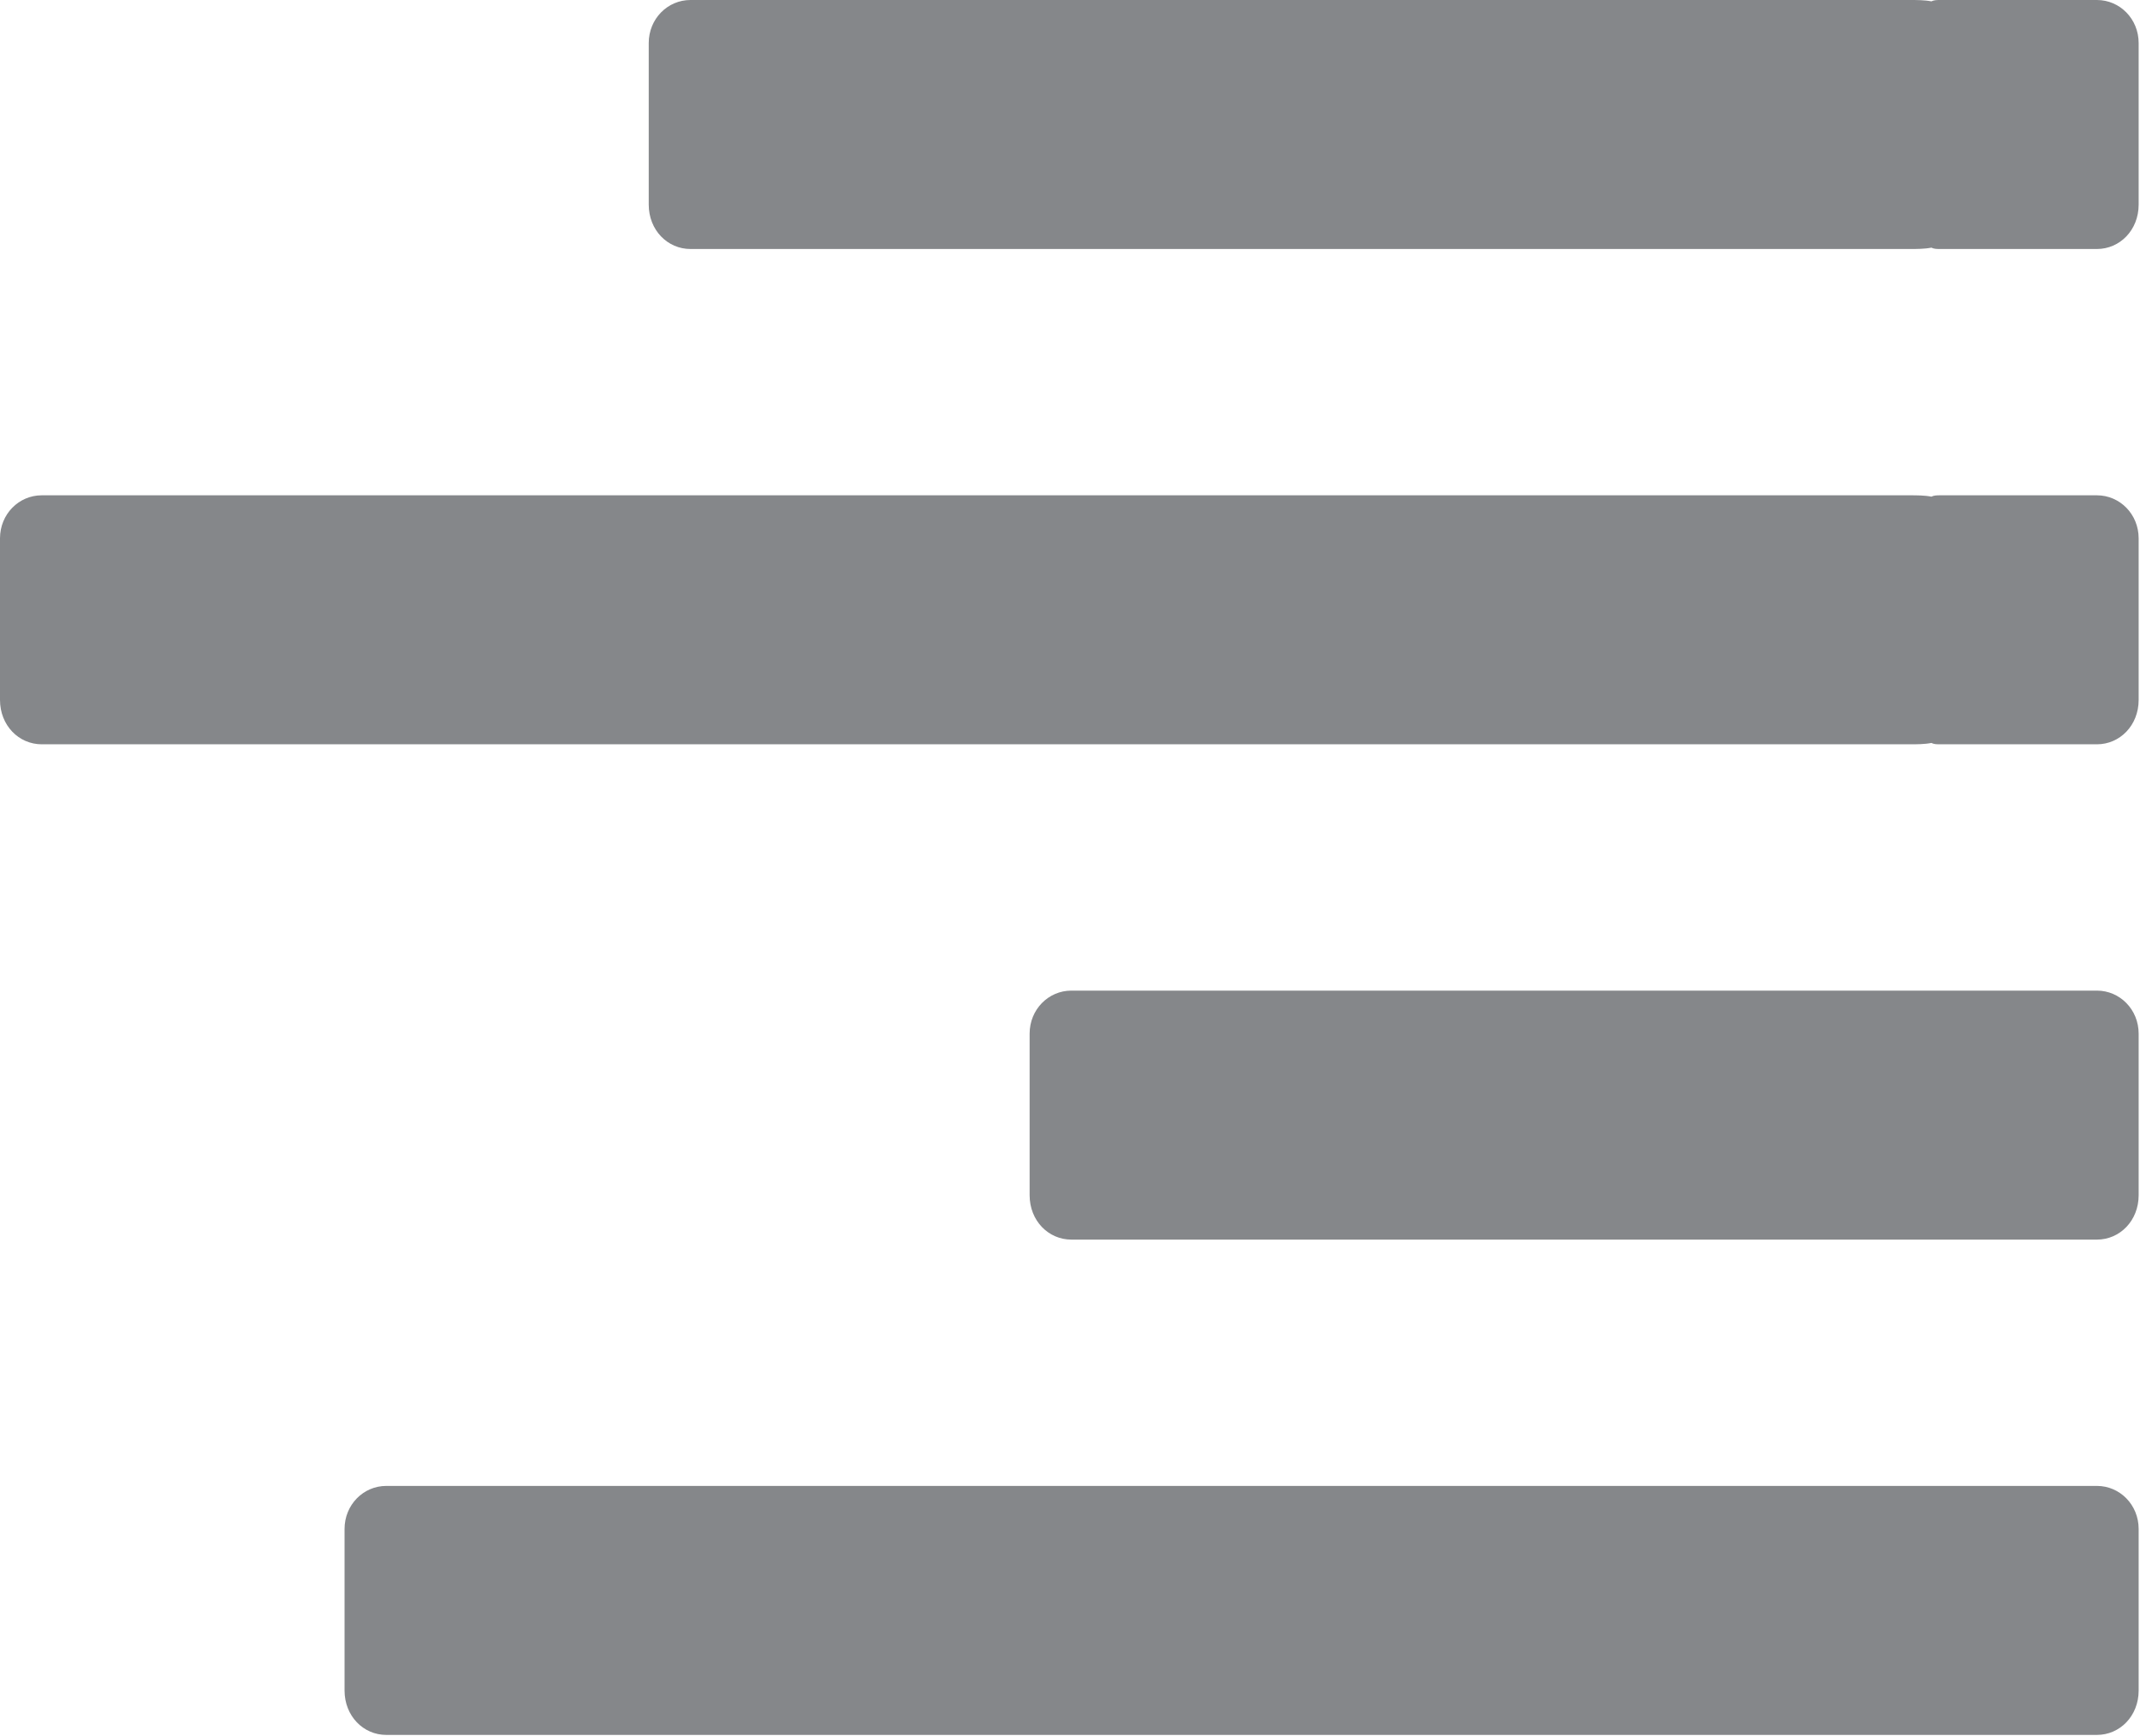
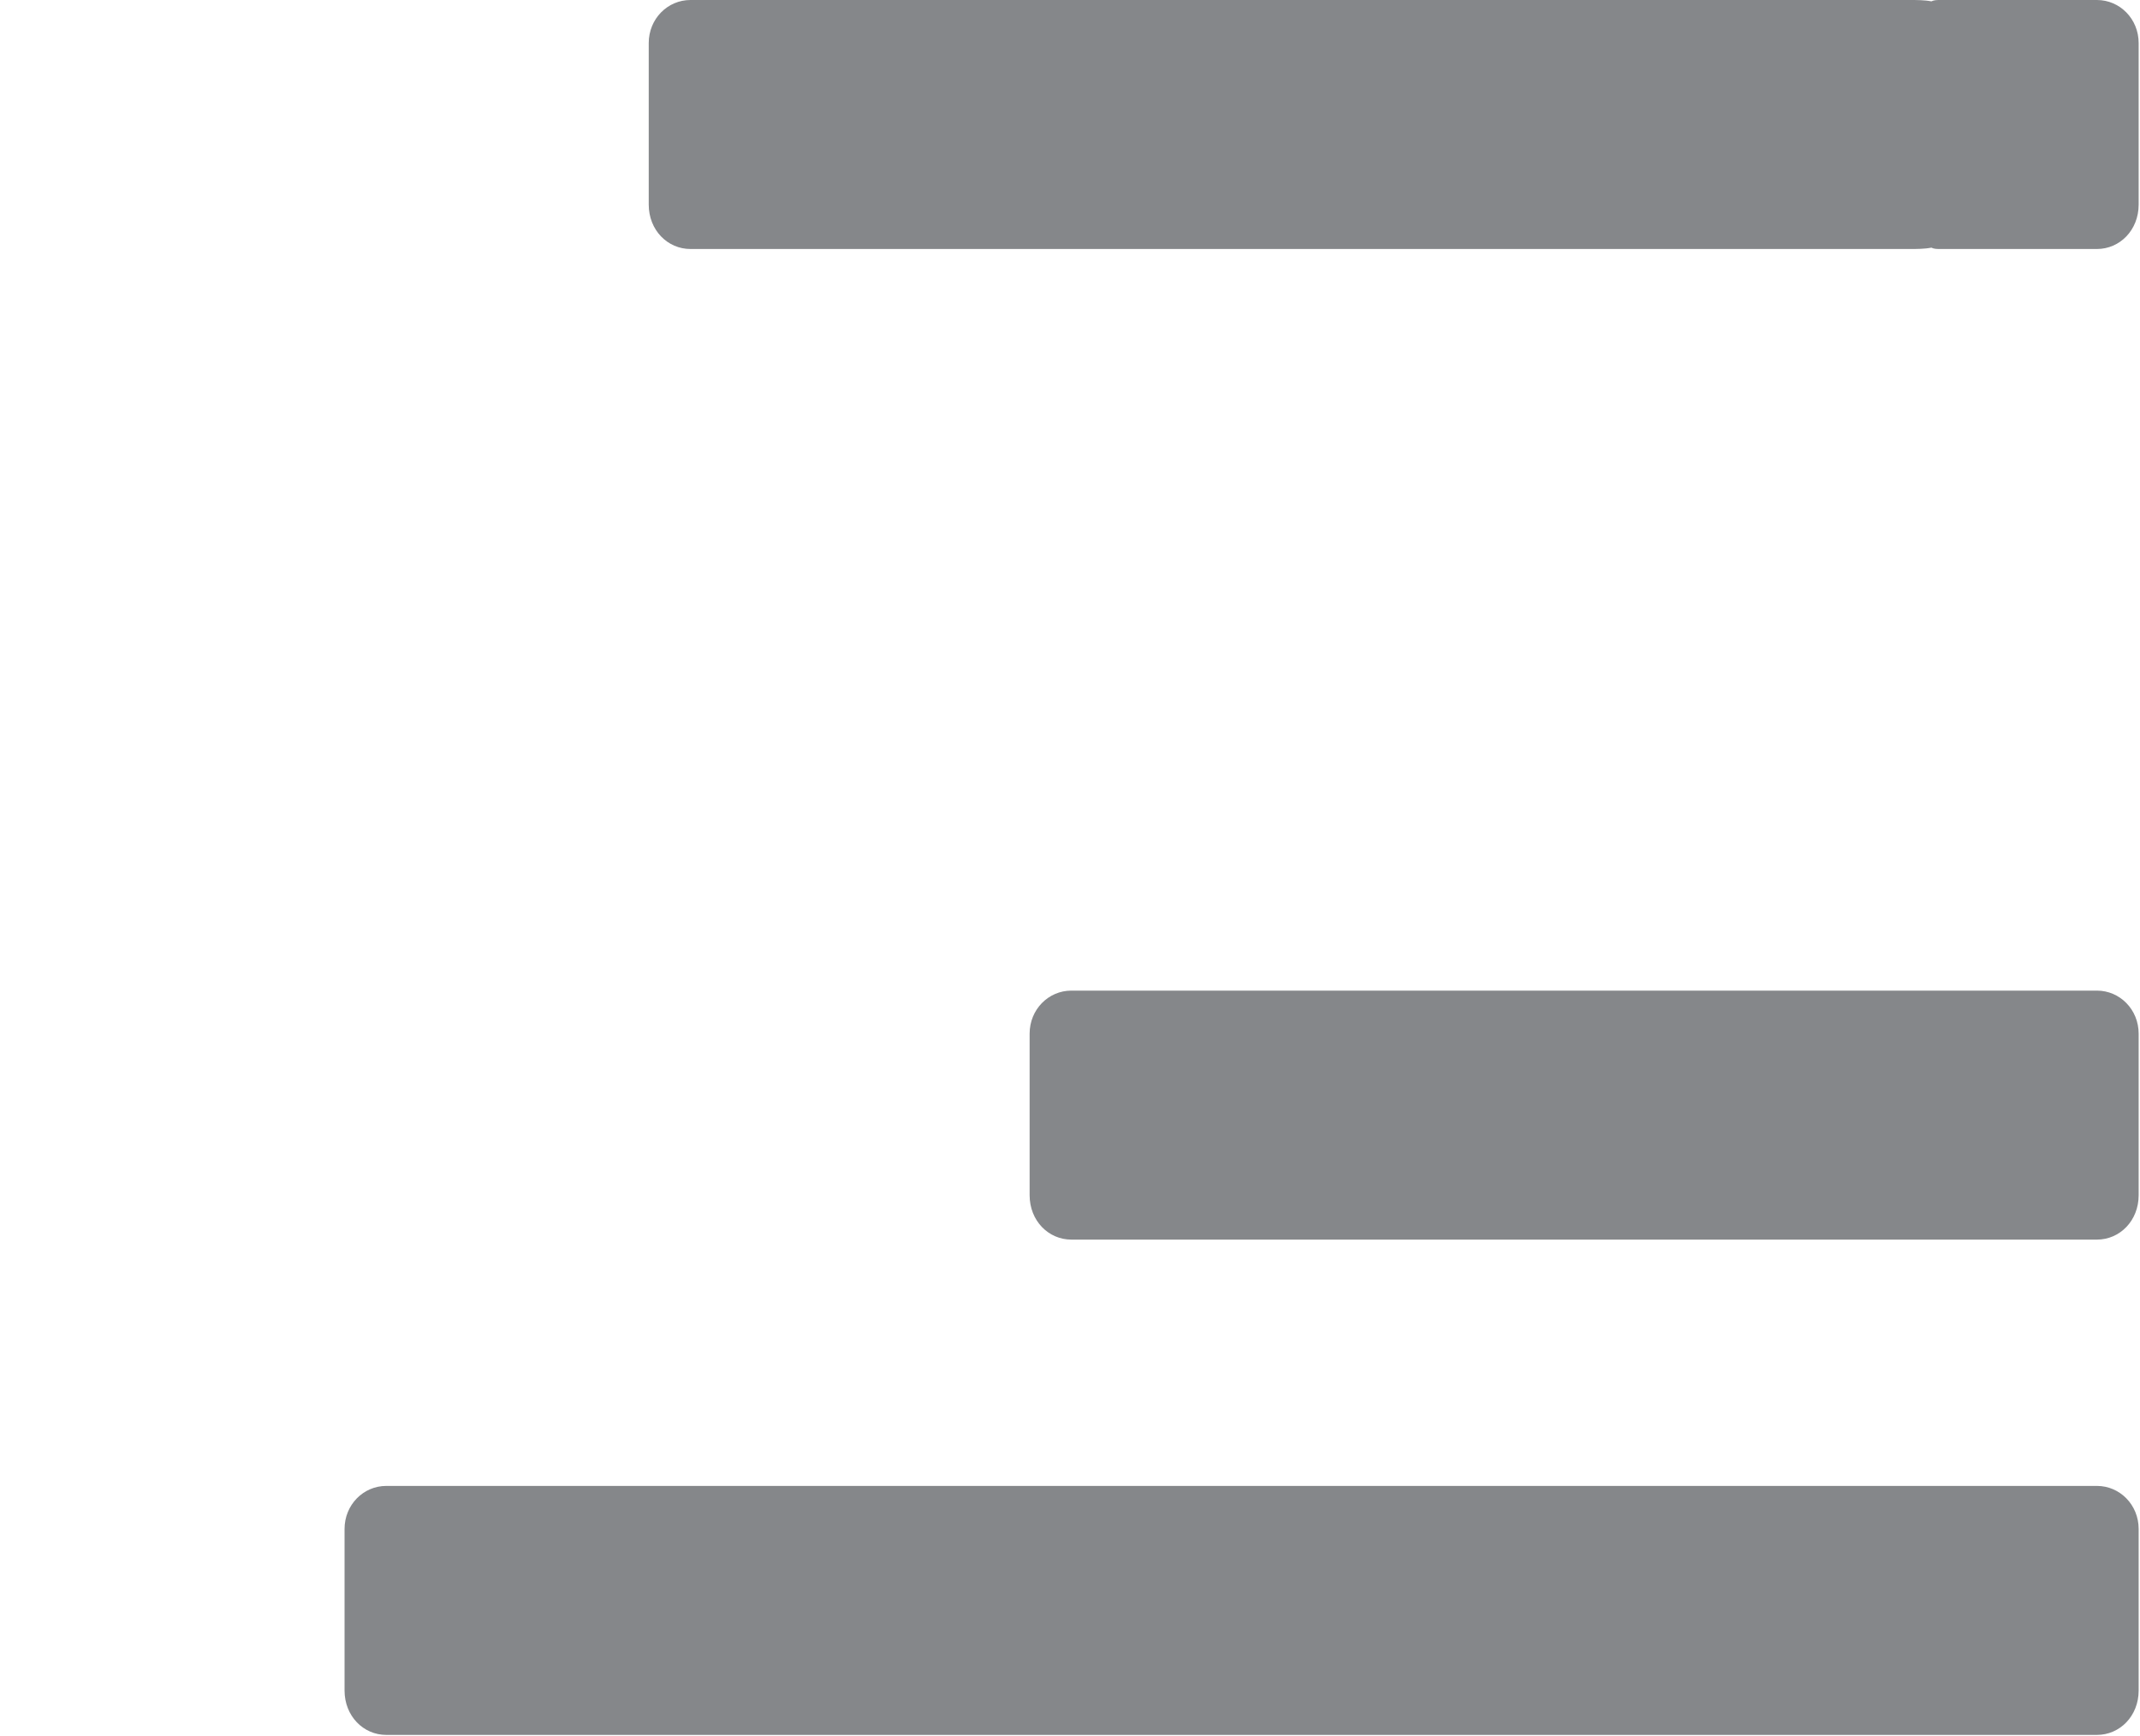
<svg xmlns="http://www.w3.org/2000/svg" version="1.2" width="15.9mm" height="12.9mm" viewBox="65616 6364 1590 1290" preserveAspectRatio="xMidYMid" fill-rule="evenodd" stroke-width="28.222" stroke-linejoin="round" xml:space="preserve">
  <defs class="EmbeddedBulletChars">
    <g id="bullet-char-template-57356" transform="scale(0,-0)">
      <path d="M 580,1141 L 1163,571 580,0 -4,571 580,1141 Z" />
    </g>
    <g id="bullet-char-template-57354" transform="scale(0,-0)">
      <path d="M 8,1128 L 1137,1128 1137,0 8,0 8,1128 Z" />
    </g>
    <g id="bullet-char-template-10146" transform="scale(0,-0)">
-       <path d="M 174,0 L 602,739 174,1481 1456,739 174,0 Z M 1358,739 L 309,1346 659,739 1358,739 Z" />
-     </g>
+       </g>
    <g id="bullet-char-template-10132" transform="scale(0,-0)">
      <path d="M 2015,739 L 1276,0 717,0 1260,543 174,543 174,936 1260,936 717,1481 1274,1481 2015,739 Z" />
    </g>
    <g id="bullet-char-template-10007" transform="scale(0,-0)">
-       <path d="M 0,-2 C -7,14 -16,27 -25,37 L 356,567 C 262,823 215,952 215,954 215,979 228,992 255,992 264,992 276,990 289,987 310,991 331,999 354,1012 L 381,999 492,748 772,1049 836,1024 860,1049 C 881,1039 901,1025 922,1006 886,937 835,863 770,784 769,783 710,716 594,584 L 774,223 C 774,196 753,168 711,139 L 727,119 C 717,90 699,76 672,76 641,76 570,178 457,381 L 164,-76 C 142,-110 111,-127 72,-127 30,-127 9,-110 8,-76 1,-67 -2,-52 -2,-32 -2,-23 -1,-13 0,-2 Z" />
-     </g>
+       </g>
    <g id="bullet-char-template-10004" transform="scale(0,-0)">
      <path d="M 285,-33 C 182,-33 111,30 74,156 52,228 41,333 41,471 41,549 55,616 82,672 116,743 169,778 240,778 293,778 328,747 346,684 L 369,508 C 377,444 397,411 428,410 L 1163,1116 C 1174,1127 1196,1133 1229,1133 1271,1133 1292,1118 1292,1087 L 1292,965 C 1292,929 1282,901 1262,881 L 442,47 C 390,-6 338,-33 285,-33 Z" />
    </g>
    <g id="bullet-char-template-9679" transform="scale(0,-0)">
-       <path d="M 813,0 C 632,0 489,54 383,161 276,268 223,411 223,592 223,773 276,916 383,1023 489,1130 632,1184 813,1184 992,1184 1136,1130 1245,1023 1353,916 1407,772 1407,592 1407,412 1353,268 1245,161 1136,54 992,0 813,0 Z" />
-     </g>
+       </g>
    <g id="bullet-char-template-8226" transform="scale(0,-0)">
-       <path d="M 346,457 C 273,457 209,483 155,535 101,586 74,649 74,723 74,796 101,859 155,911 209,963 273,989 346,989 419,989 480,963 531,910 582,859 608,796 608,723 608,648 583,586 532,535 482,483 420,457 346,457 Z" />
-     </g>
+       </g>
    <g id="bullet-char-template-8211" transform="scale(0,-0)">
      <path d="M -4,459 L 1135,459 1135,606 -4,606 -4,459 Z" />
    </g>
    <g id="bullet-char-template-61548" transform="scale(0,-0)">
      <path d="M 173,740 C 173,903 231,1043 346,1159 462,1274 601,1332 765,1332 928,1332 1067,1274 1183,1159 1299,1043 1357,903 1357,740 1357,577 1299,437 1183,322 1067,206 928,148 765,148 601,148 462,206 346,322 231,437 173,577 173,740 Z" />
    </g>
  </defs>
  <g class="Page">
    <g class="com.sun.star.drawing.ClosedBezierShape">
      <g id="id3">
        <rect class="BoundingBox" stroke="none" fill="none" x="66098" y="6364" width="1108" height="186" />
        <path fill="rgb(133,135,138)" stroke="none" d="M 67174,6364 L 67058,6364 C 67055,6364 67053,6364 67051,6365 67046,6364 67040,6364 67035,6364 L 66246,6364 66245,6364 66129,6364 C 66112,6364 66098,6378 66098,6396 L 66098,6516 C 66098,6535 66112,6549 66129,6549 L 66245,6549 66246,6549 67035,6549 C 67040,6549 67046,6549 67051,6548 67053,6549 67055,6549 67058,6549 L 67174,6549 C 67191,6549 67205,6535 67205,6516 L 67205,6396 C 67205,6378 67191,6364 67174,6364 Z" />
      </g>
    </g>
    <g class="com.sun.star.drawing.ClosedBezierShape">
      <g id="id4">
        <rect class="BoundingBox" stroke="none" fill="none" x="65616" y="6732" width="1590" height="186" />
-         <path fill="rgb(133,135,138)" stroke="none" d="M 67174,6732 L 67058,6732 C 67055,6732 67053,6732 67051,6733 67046,6732 67040,6732 67035,6732 L 65849,6732 65848,6732 65647,6732 C 65630,6732 65616,6746 65616,6764 L 65616,6884 C 65616,6903 65630,6917 65647,6917 L 65848,6917 65849,6917 67035,6917 C 67040,6917 67046,6917 67051,6916 67053,6917 67055,6917 67058,6917 L 67174,6917 C 67191,6917 67205,6903 67205,6884 L 67205,6764 C 67205,6746 67191,6732 67174,6732 Z" />
      </g>
    </g>
    <g class="com.sun.star.drawing.ClosedBezierShape">
      <g id="id5">
        <rect class="BoundingBox" stroke="none" fill="none" x="66381" y="7100" width="825" height="186" />
        <path fill="rgb(133,135,138)" stroke="none" d="M 67174,7100 L 67087,7100 67058,7100 66779,7100 66755,7100 66412,7100 C 66395,7100 66381,7114 66381,7132 L 66381,7252 C 66381,7271 66395,7285 66412,7285 L 66755,7285 66779,7285 67058,7285 67087,7285 67174,7285 C 67191,7285 67205,7271 67205,7252 L 67205,7132 C 67205,7114 67191,7100 67174,7100 Z" />
      </g>
    </g>
    <g class="com.sun.star.drawing.ClosedBezierShape">
      <g id="id6">
        <rect class="BoundingBox" stroke="none" fill="none" x="65872" y="7468" width="1334" height="186" />
        <path fill="rgb(133,135,138)" stroke="none" d="M 67174,7468 L 67058,7468 C 67057,7468 67056,7468 67056,7468 67052,7468 67048,7468 67044,7468 L 66020,7468 66005,7468 65903,7468 C 65886,7468 65872,7482 65872,7500 L 65872,7620 C 65872,7639 65886,7653 65903,7653 L 66005,7653 66020,7653 67044,7653 C 67048,7653 67052,7653 67056,7653 67056,7653 67057,7653 67058,7653 L 67174,7653 C 67191,7653 67205,7639 67205,7620 L 67205,7500 C 67205,7482 67191,7468 67174,7468 Z" />
      </g>
    </g>
  </g>
</svg>